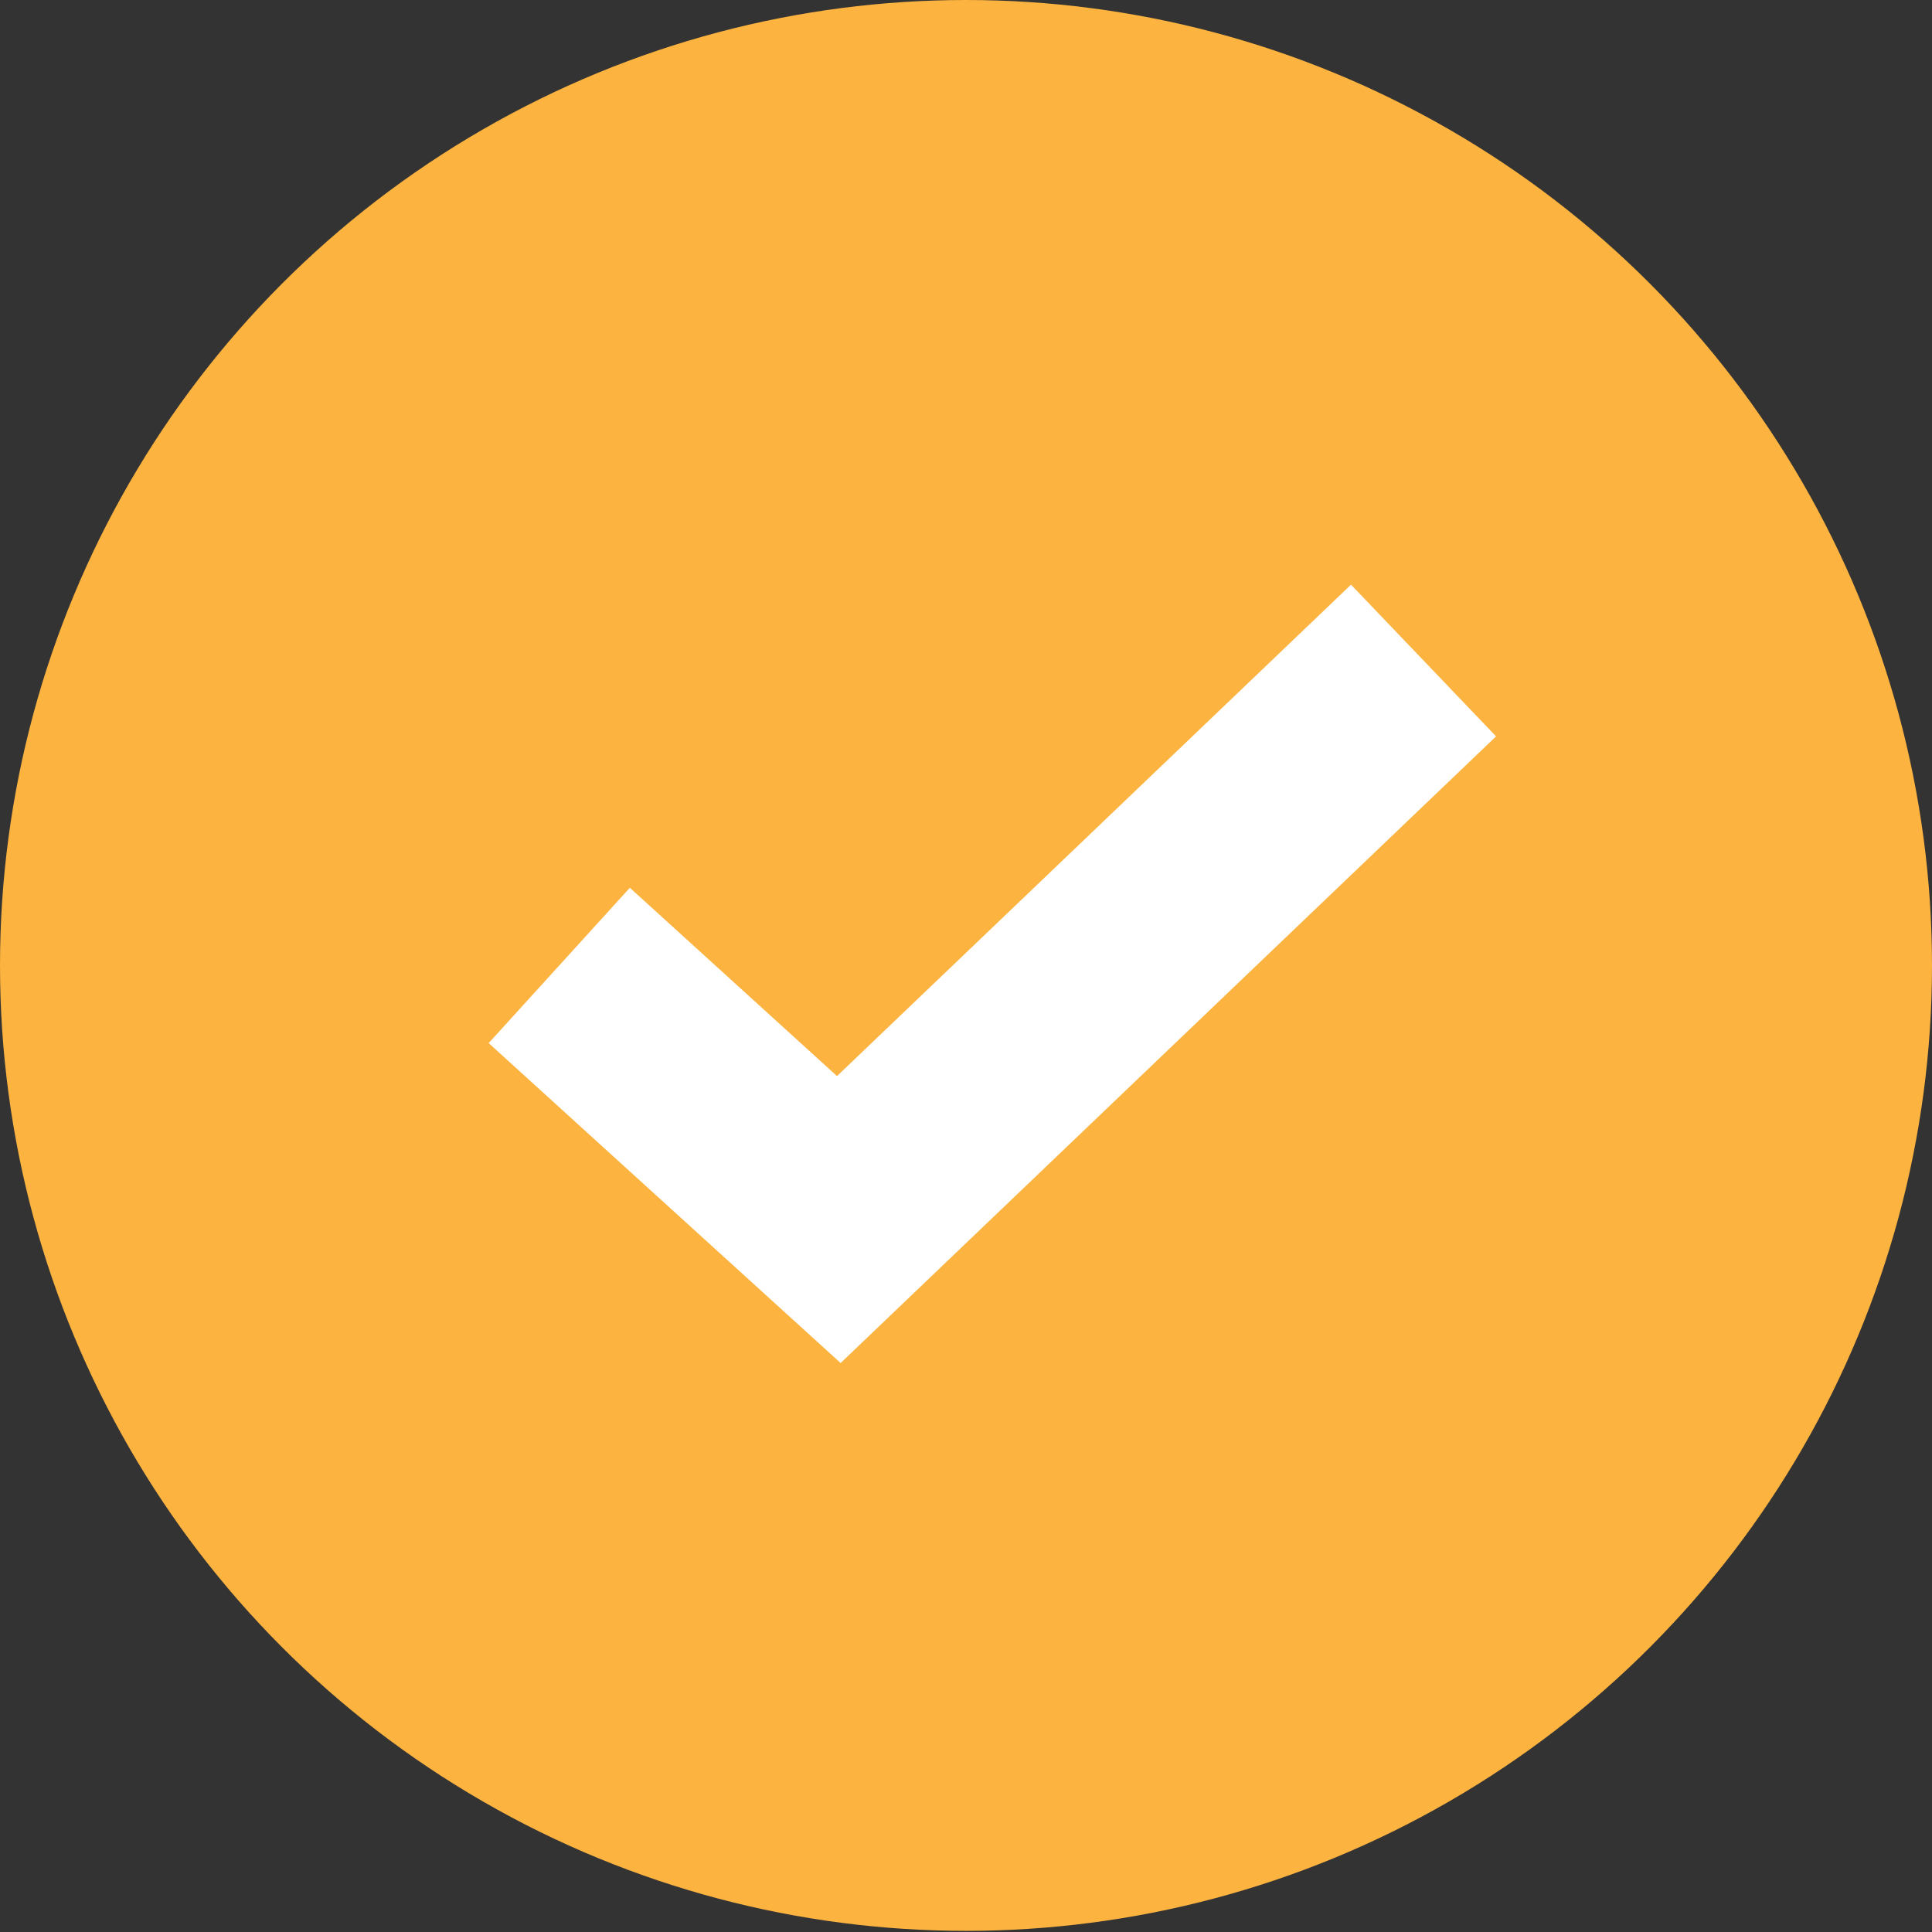
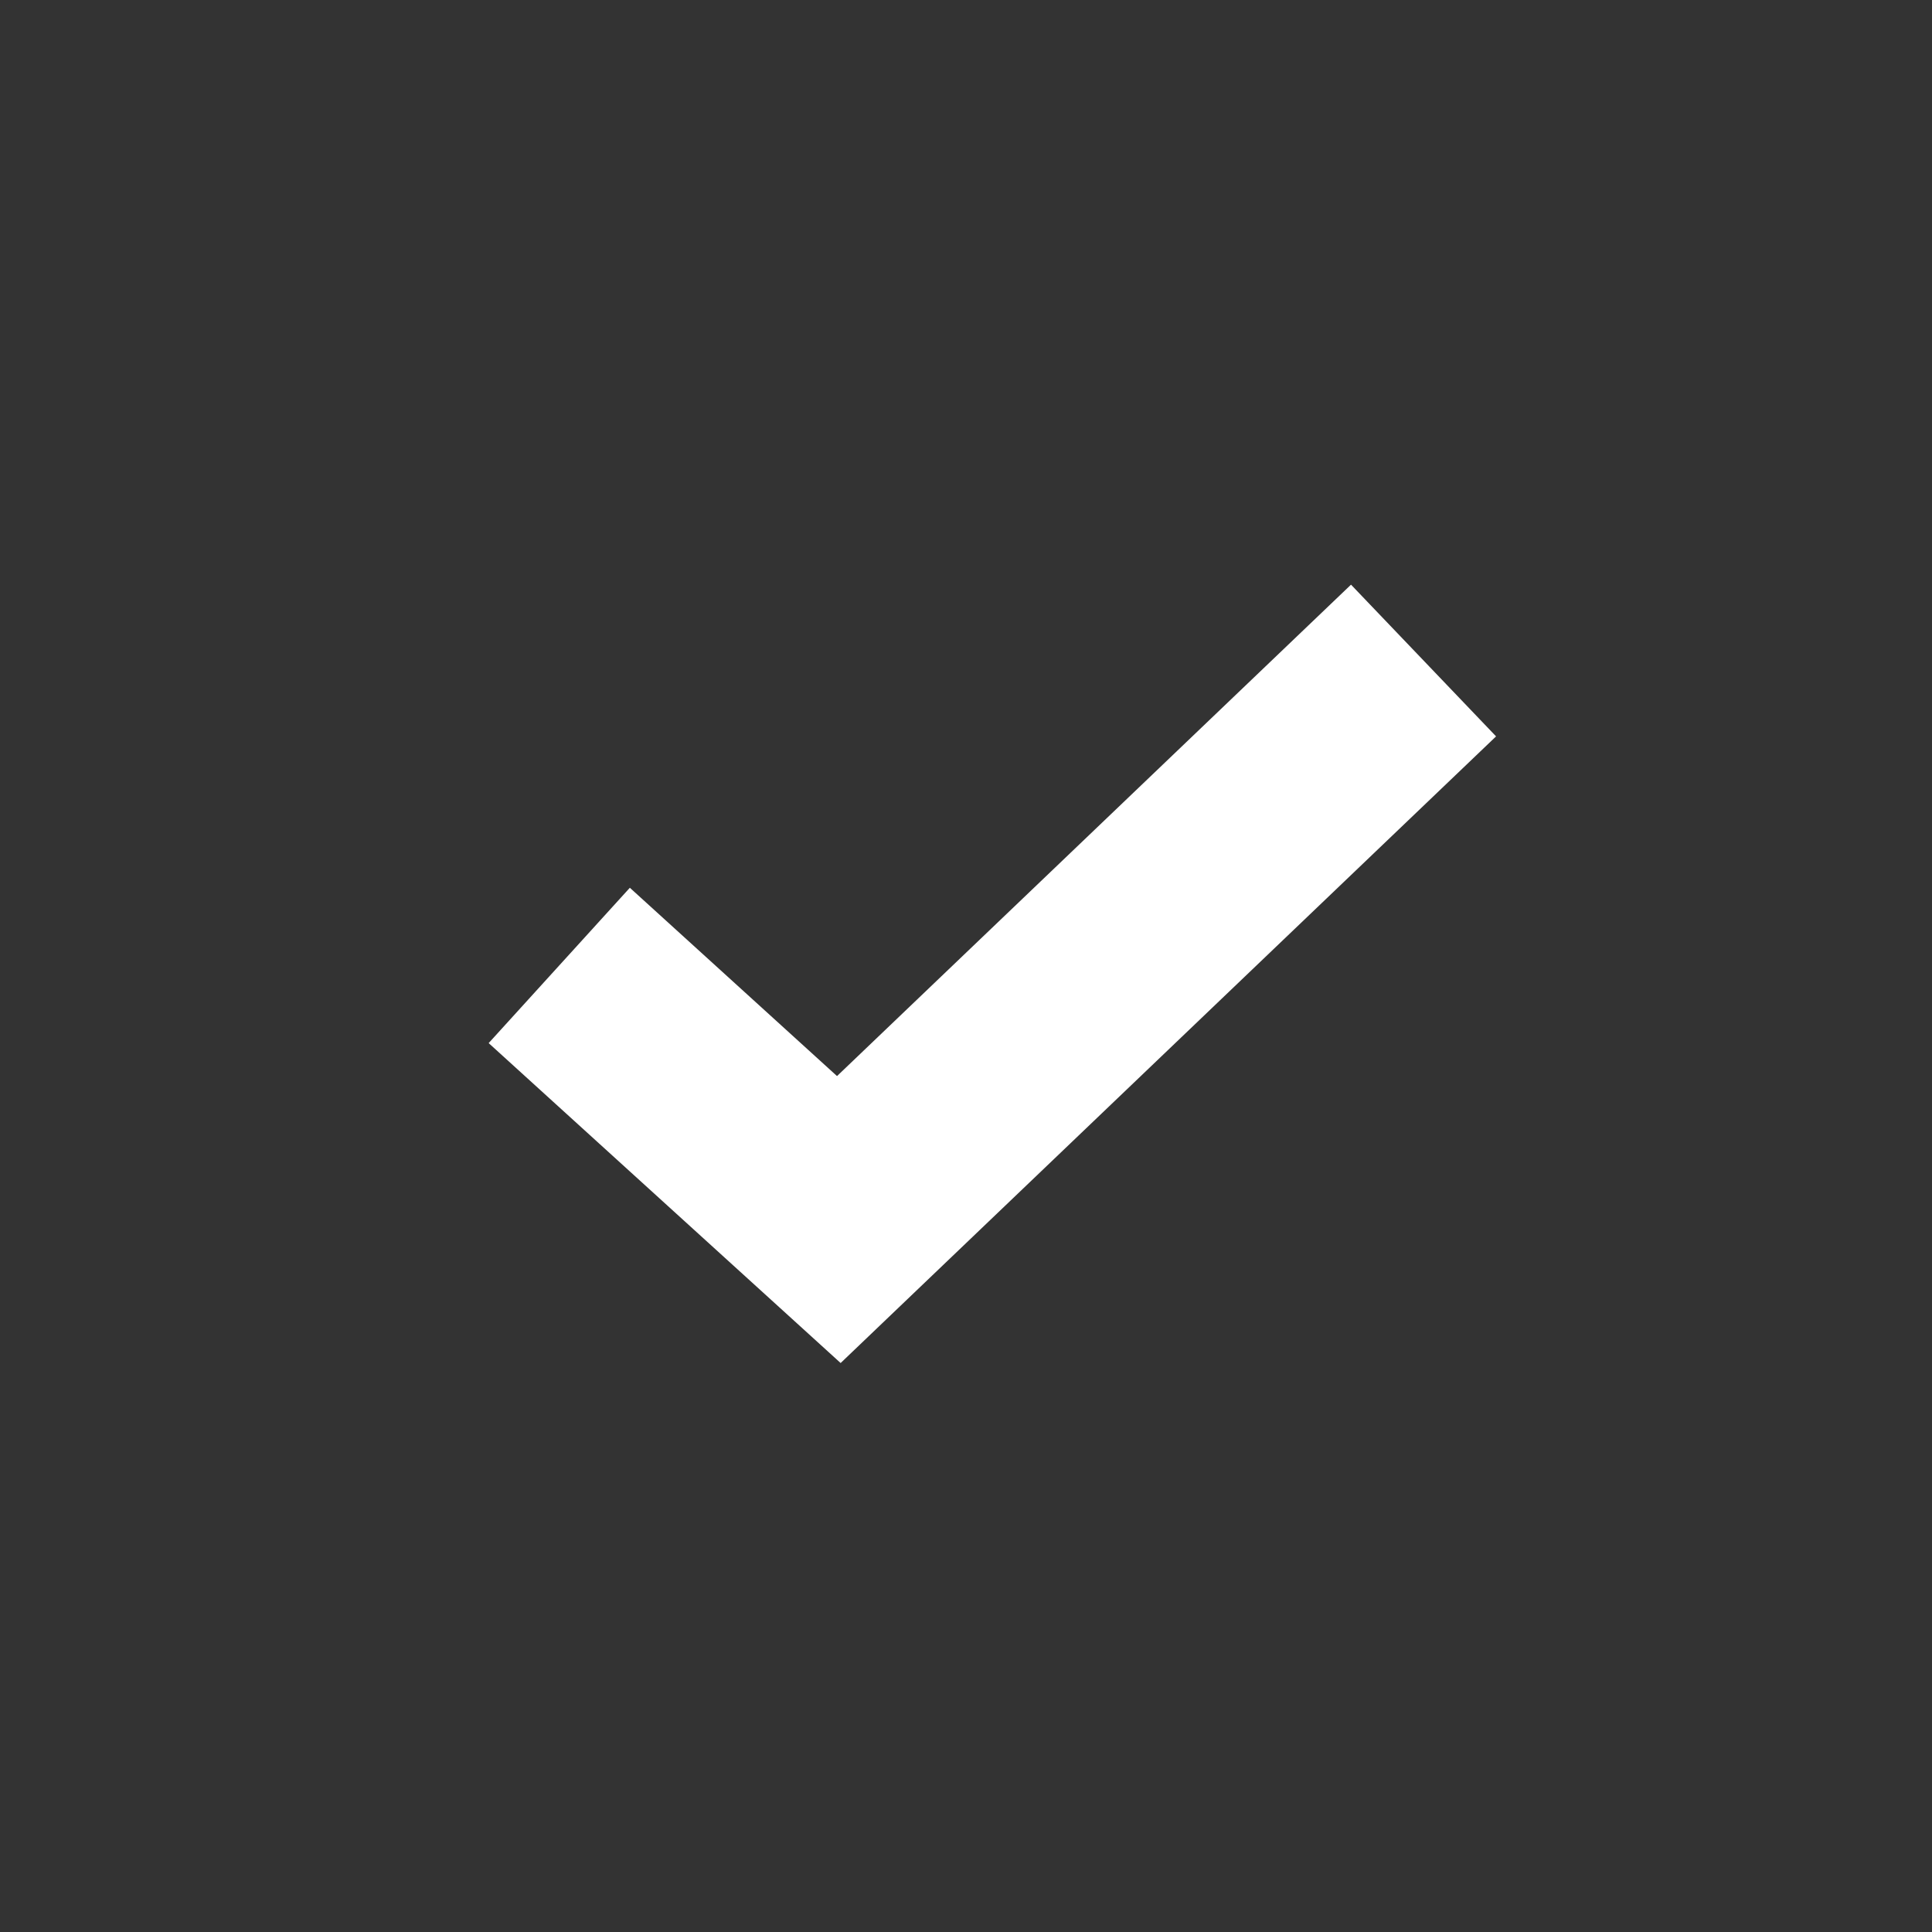
<svg xmlns="http://www.w3.org/2000/svg" width="17" height="17" viewBox="0 0 17 17" fill="none">
  <rect x="0" y="0" width="17" height="17" fill="#333333" stroke="none" />
-   <ellipse cx="8.5" cy="8.495" rx="8.5" ry="8.495" fill="#FCB33F" />
  <path d="M4.921 8.495L7.381 10.731L12.526 5.812" stroke="white" stroke-width="1.847" />
</svg>